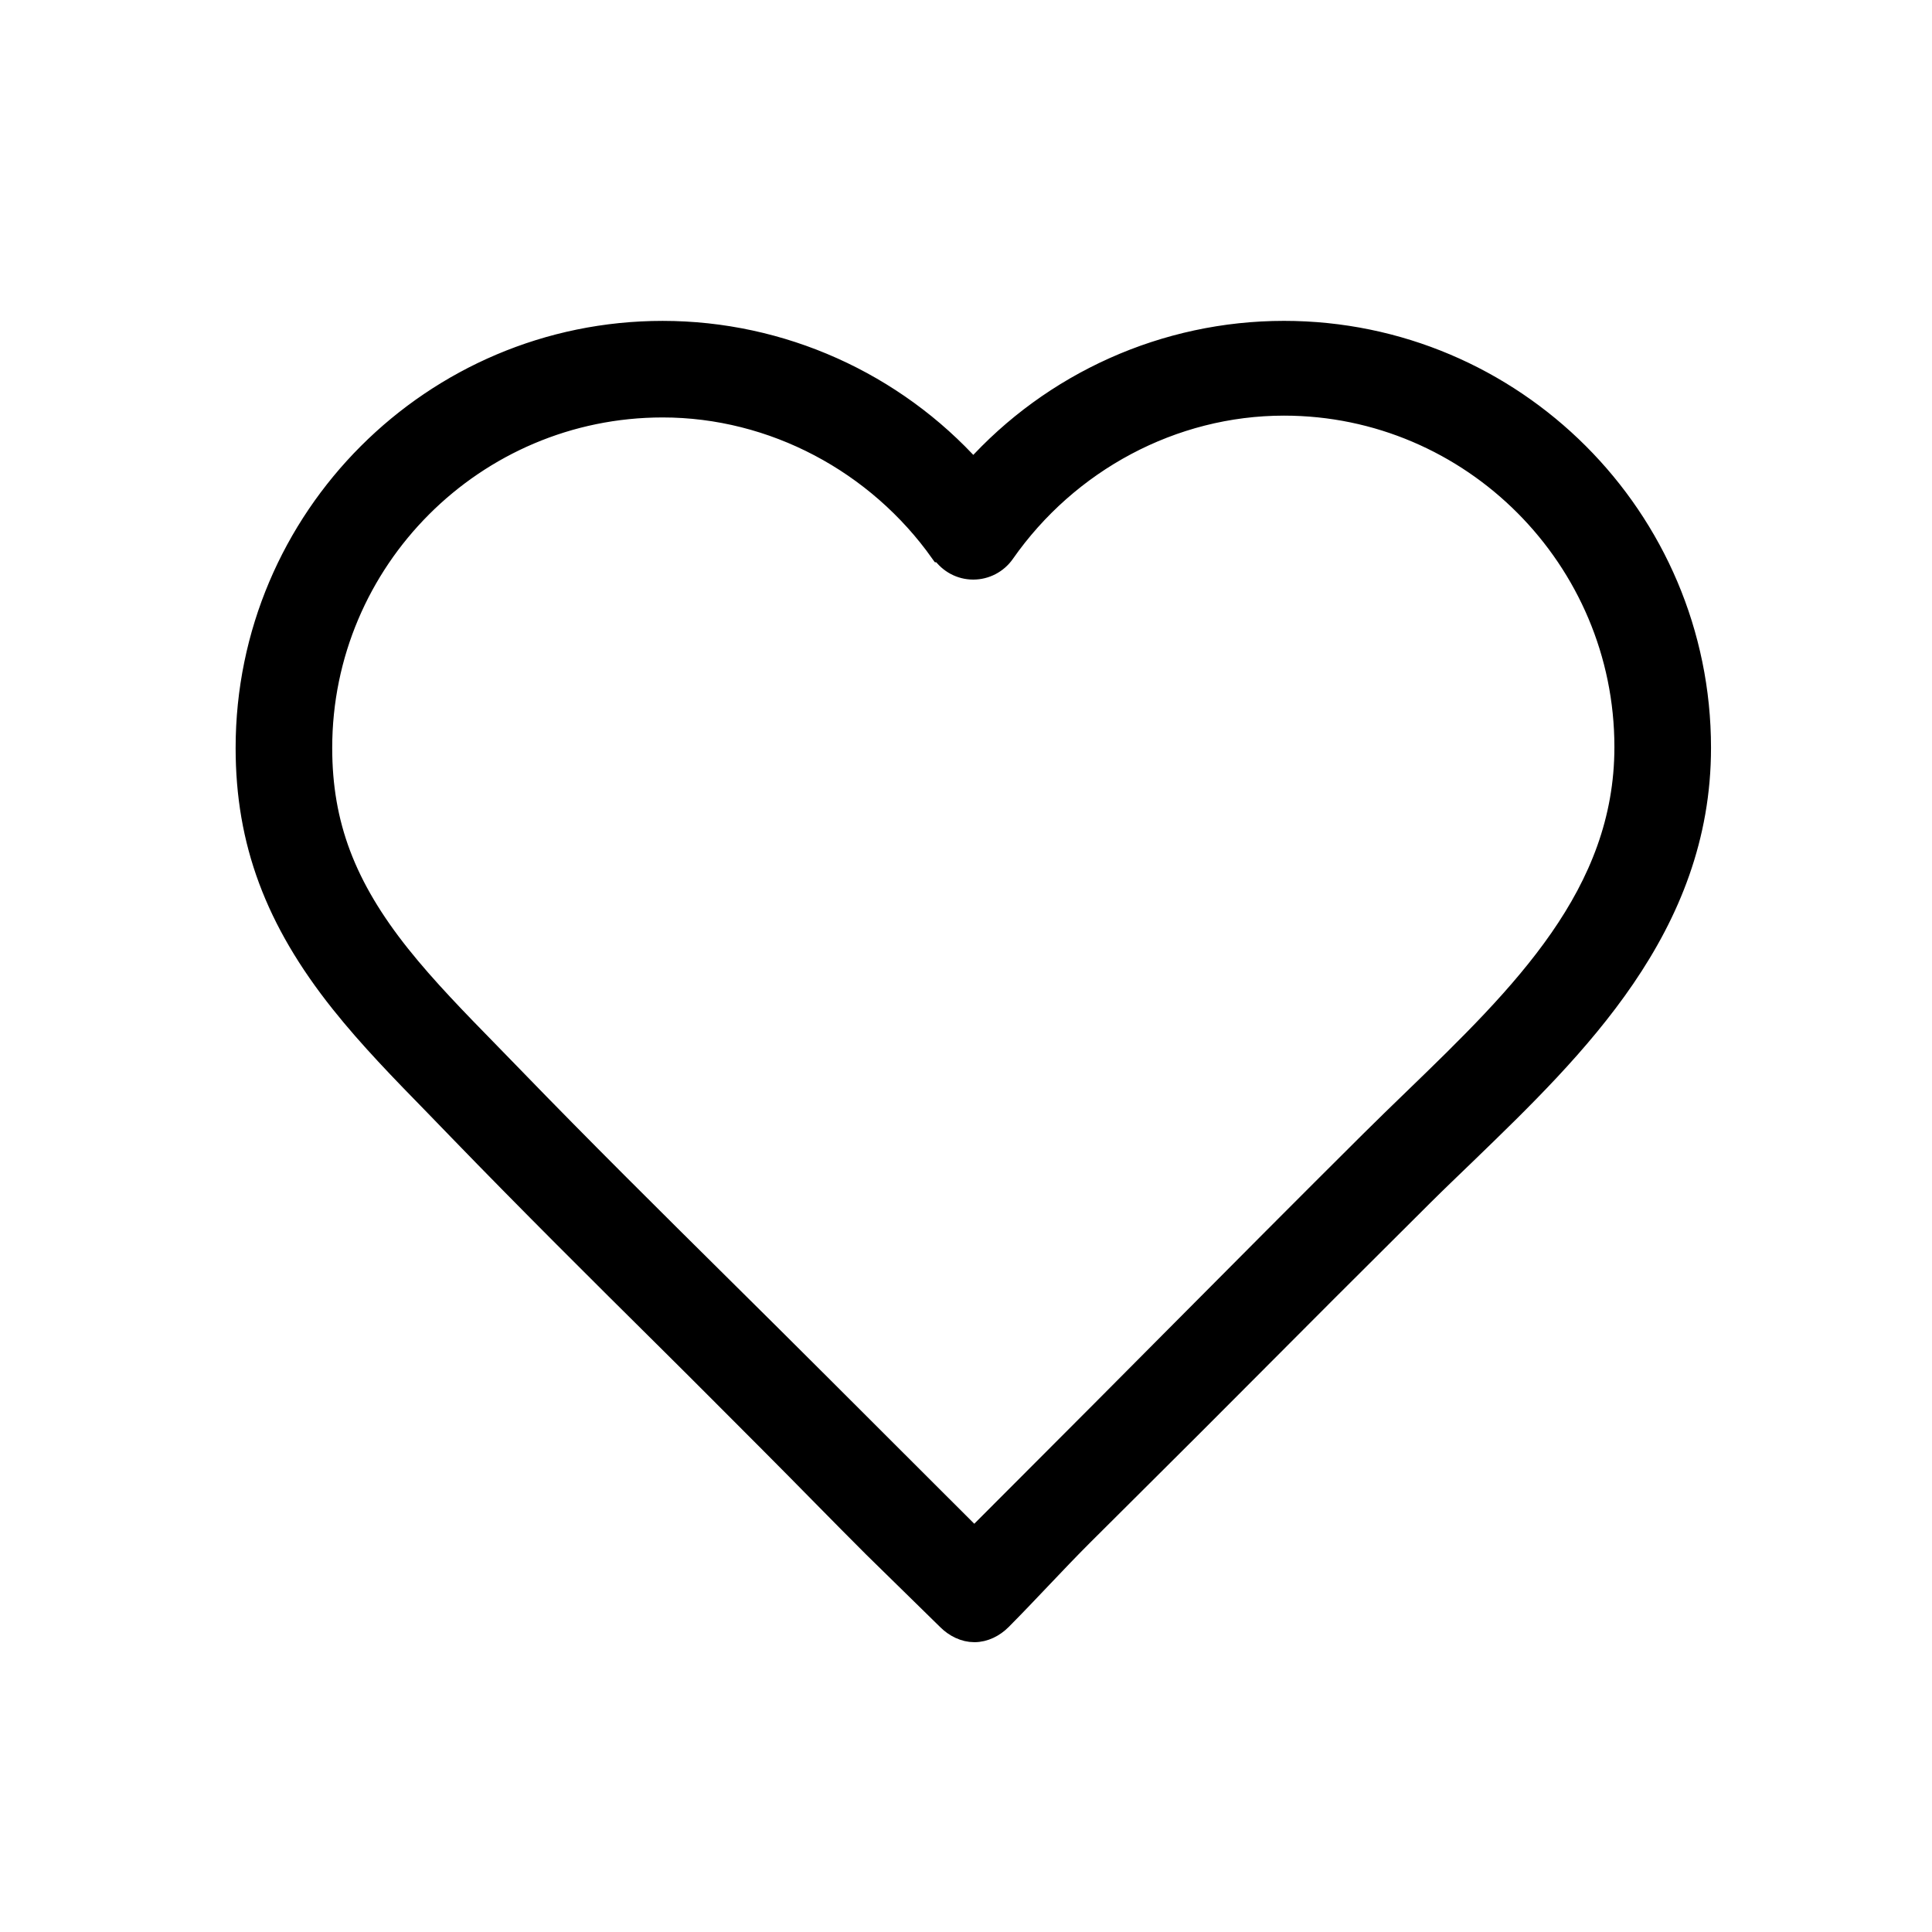
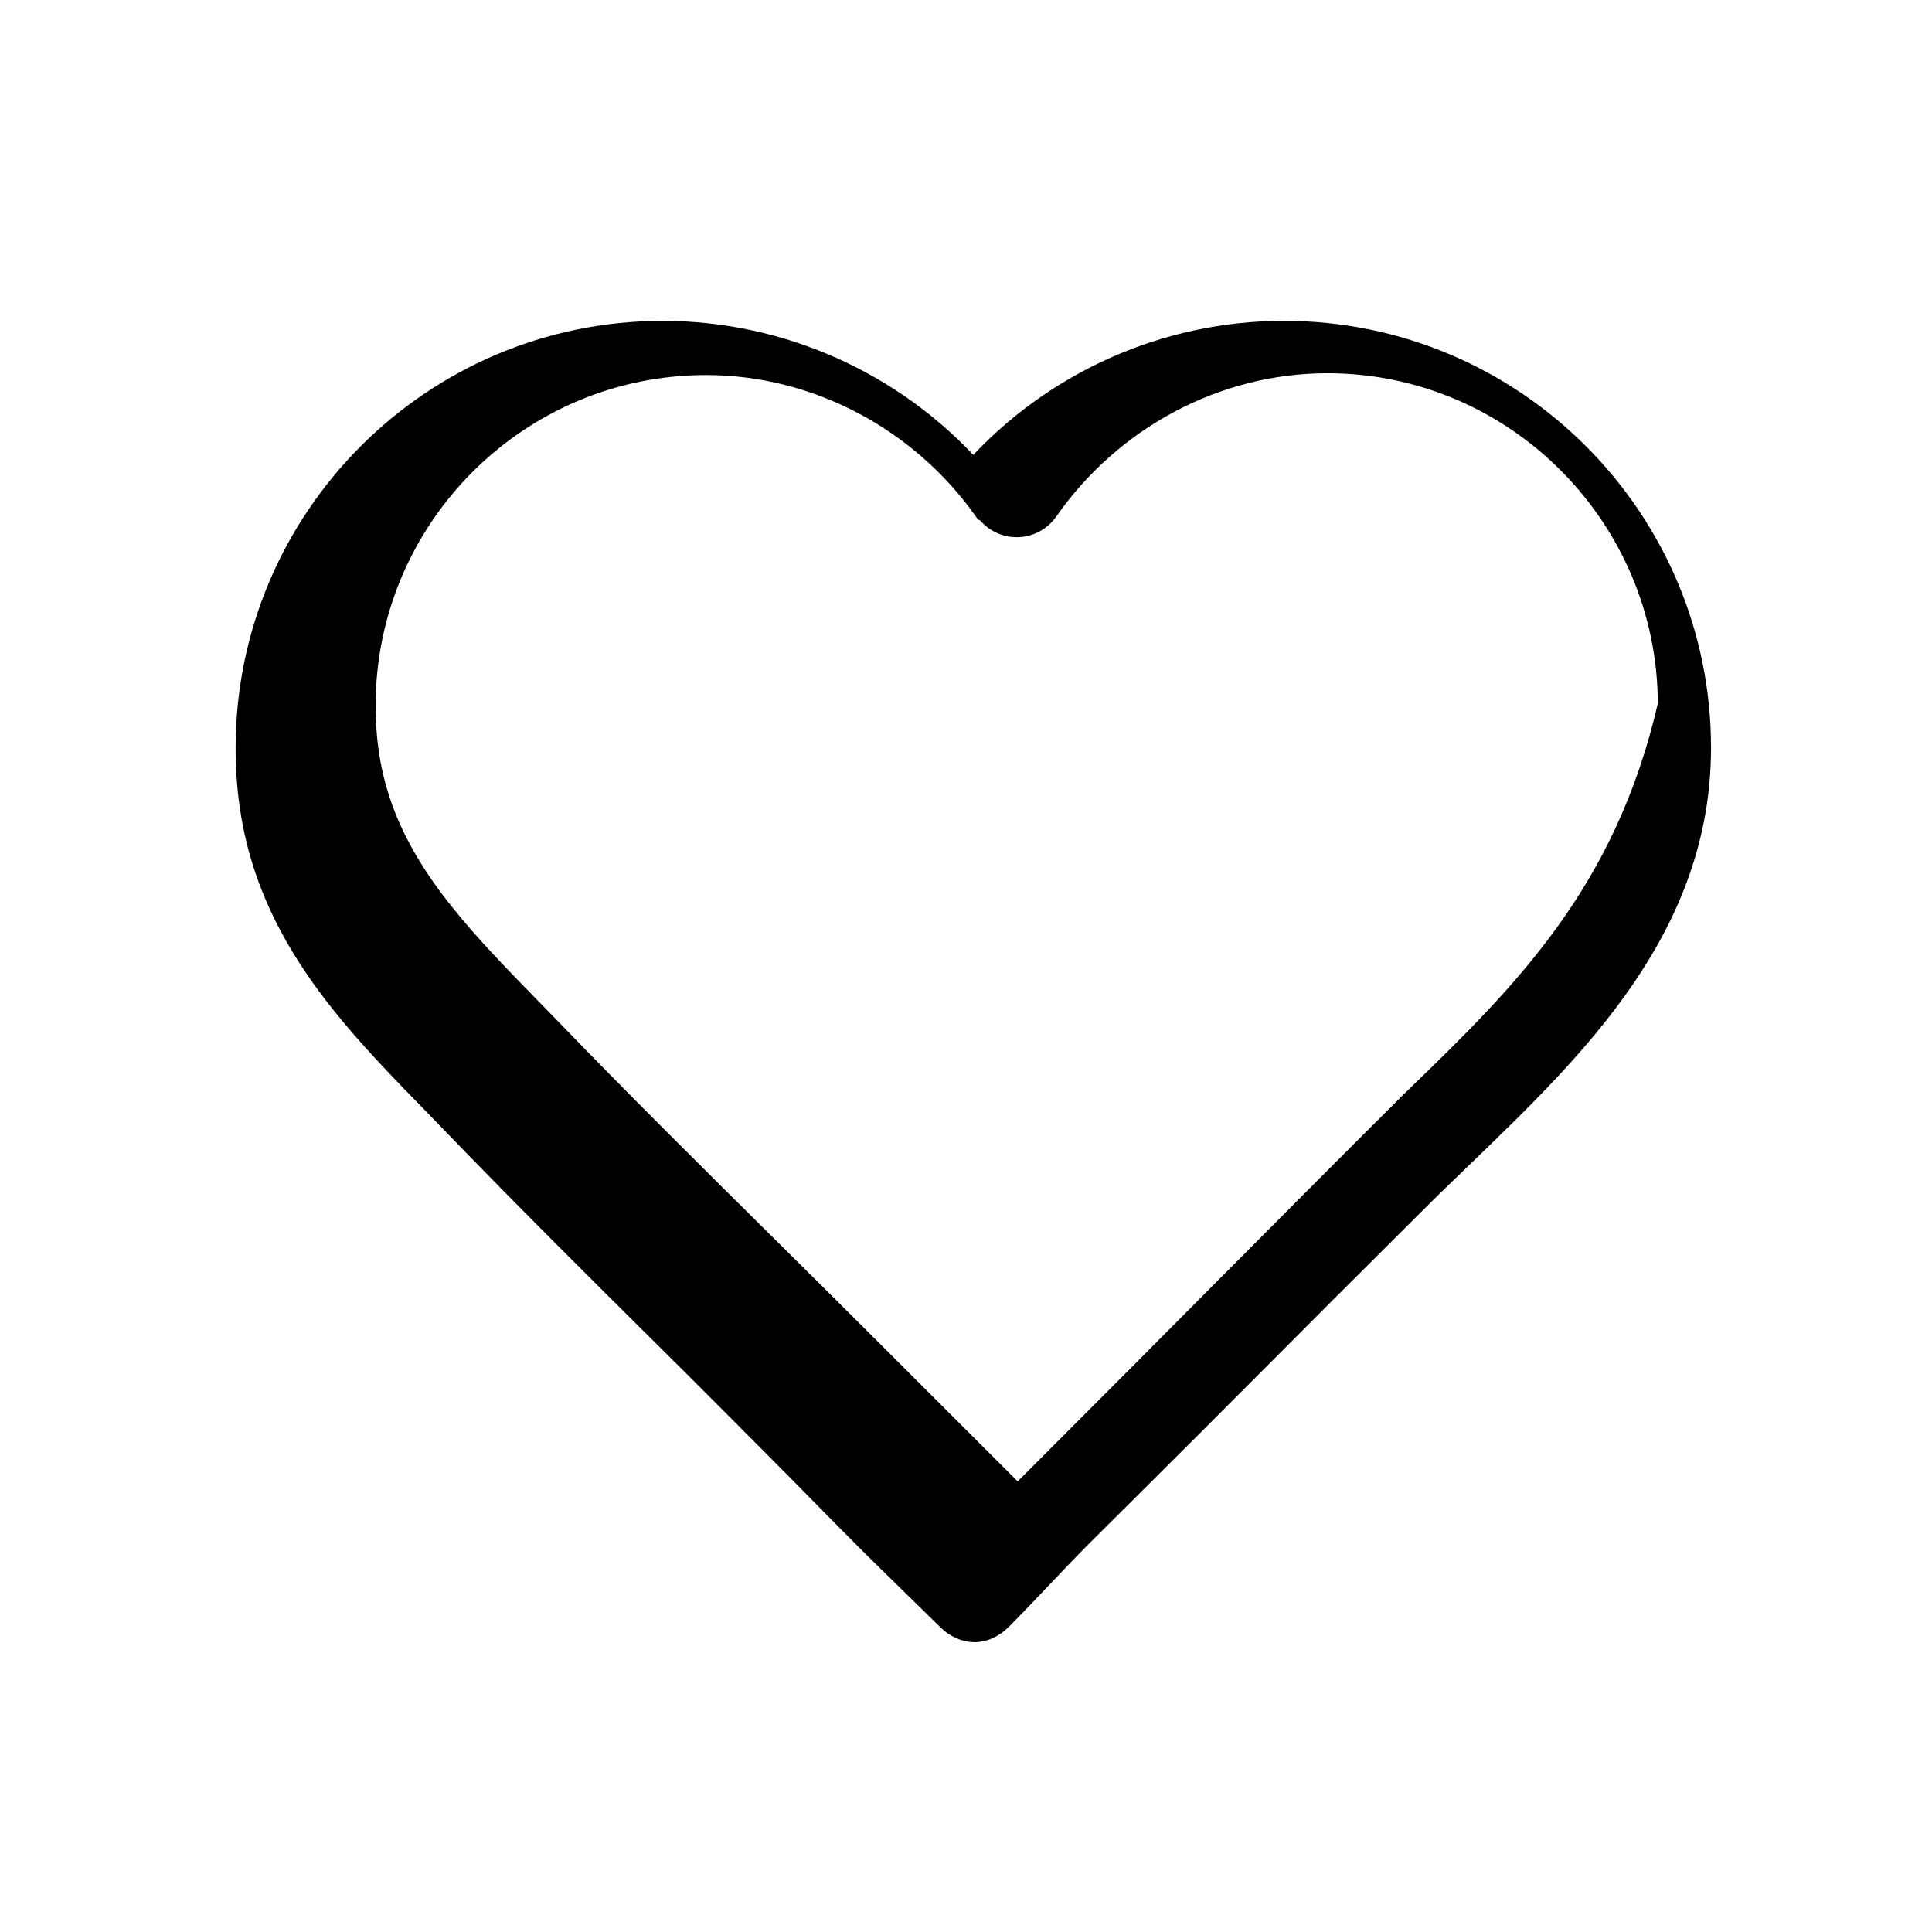
<svg xmlns="http://www.w3.org/2000/svg" fill="#000000" version="1.1" id="Layer_1" width="800px" height="800px" viewBox="0 0 100 100" enable-background="new 0 0 100 100" xml:space="preserve" stroke="#000000">
  <g id="SVGRepo_bgCarrier" stroke-width="0" />
  <g id="SVGRepo_tracerCarrier" stroke-linecap="round" stroke-linejoin="round" />
  <g id="SVGRepo_iconCarrier">
    <g>
-       <path d="M66.458,17.108c-6.167,0-12.007,2.642-16.08,7.175c-4.074-4.531-9.921-7.174-16.078-7.174 c-11.913,0-21.604,9.692-21.604,21.605c0,4.868,1.516,8.942,4.915,13.207c1.478,1.855,3.139,3.557,4.896,5.355l1.222,1.262 c3.552,3.67,7.237,7.335,10.8,10.864c1.774,1.758,3.548,3.545,5.311,5.309c1.782,1.785,3.568,3.626,5.355,5.409l3.825,3.747 c0.375,0.375,0.884,0.632,1.414,0.632c0.001,0,0.002,0,0.003,0c0.531,0,1.04-0.259,1.415-0.636 c1.395-1.402,2.792-2.944,4.191-4.343c2.551-2.549,5.094-5.06,7.636-7.617c3.341-3.36,6.682-6.697,10.042-10.038 c0.723-0.718,1.463-1.423,2.208-2.143c5.687-5.5,12.133-11.729,12.133-21.017C88.062,26.794,78.37,17.108,66.458,17.108z M73.147,56.859c-0.758,0.733-1.512,1.463-2.247,2.194c-3.366,3.346-6.712,6.712-10.059,10.078 c-2.539,2.555-5.078,5.109-7.626,7.655c-0.93,0.928-1.858,1.858-2.786,2.79l-2.41-2.406c-1.785-1.78-3.569-3.562-5.351-5.346 c-1.769-1.77-3.547-3.53-5.325-5.292c-3.549-3.516-7.218-7.151-10.74-10.79l-1.236-1.27c-1.685-1.724-3.276-3.352-4.629-5.049 c-2.834-3.555-4.043-6.759-4.043-10.712c0-9.707,7.897-17.604,17.604-17.604c5.701,0,11.076,2.879,14.36,7.514l0.068,0.006 c0.372,0.541,0.984,0.872,1.641,0.872c0.003,0,0.006,0,0.009,0c0.653,0,1.265-0.321,1.64-0.858 c3.296-4.715,8.694-7.628,14.44-7.628c9.707,0,17.604,7.945,17.604,17.652C84.062,46.257,78.761,51.432,73.147,56.859z" />
+       <path d="M66.458,17.108c-6.167,0-12.007,2.642-16.08,7.175c-4.074-4.531-9.921-7.174-16.078-7.174 c-11.913,0-21.604,9.692-21.604,21.605c0,4.868,1.516,8.942,4.915,13.207c1.478,1.855,3.139,3.557,4.896,5.355l1.222,1.262 c3.552,3.67,7.237,7.335,10.8,10.864c1.774,1.758,3.548,3.545,5.311,5.309c1.782,1.785,3.568,3.626,5.355,5.409l3.825,3.747 c0.375,0.375,0.884,0.632,1.414,0.632c0.001,0,0.002,0,0.003,0c0.531,0,1.04-0.259,1.415-0.636 c1.395-1.402,2.792-2.944,4.191-4.343c2.551-2.549,5.094-5.06,7.636-7.617c3.341-3.36,6.682-6.697,10.042-10.038 c0.723-0.718,1.463-1.423,2.208-2.143c5.687-5.5,12.133-11.729,12.133-21.017C88.062,26.794,78.37,17.108,66.458,17.108z M73.147,56.859c-3.366,3.346-6.712,6.712-10.059,10.078 c-2.539,2.555-5.078,5.109-7.626,7.655c-0.93,0.928-1.858,1.858-2.786,2.79l-2.41-2.406c-1.785-1.78-3.569-3.562-5.351-5.346 c-1.769-1.77-3.547-3.53-5.325-5.292c-3.549-3.516-7.218-7.151-10.74-10.79l-1.236-1.27c-1.685-1.724-3.276-3.352-4.629-5.049 c-2.834-3.555-4.043-6.759-4.043-10.712c0-9.707,7.897-17.604,17.604-17.604c5.701,0,11.076,2.879,14.36,7.514l0.068,0.006 c0.372,0.541,0.984,0.872,1.641,0.872c0.003,0,0.006,0,0.009,0c0.653,0,1.265-0.321,1.64-0.858 c3.296-4.715,8.694-7.628,14.44-7.628c9.707,0,17.604,7.945,17.604,17.652C84.062,46.257,78.761,51.432,73.147,56.859z" />
    </g>
  </g>
</svg>